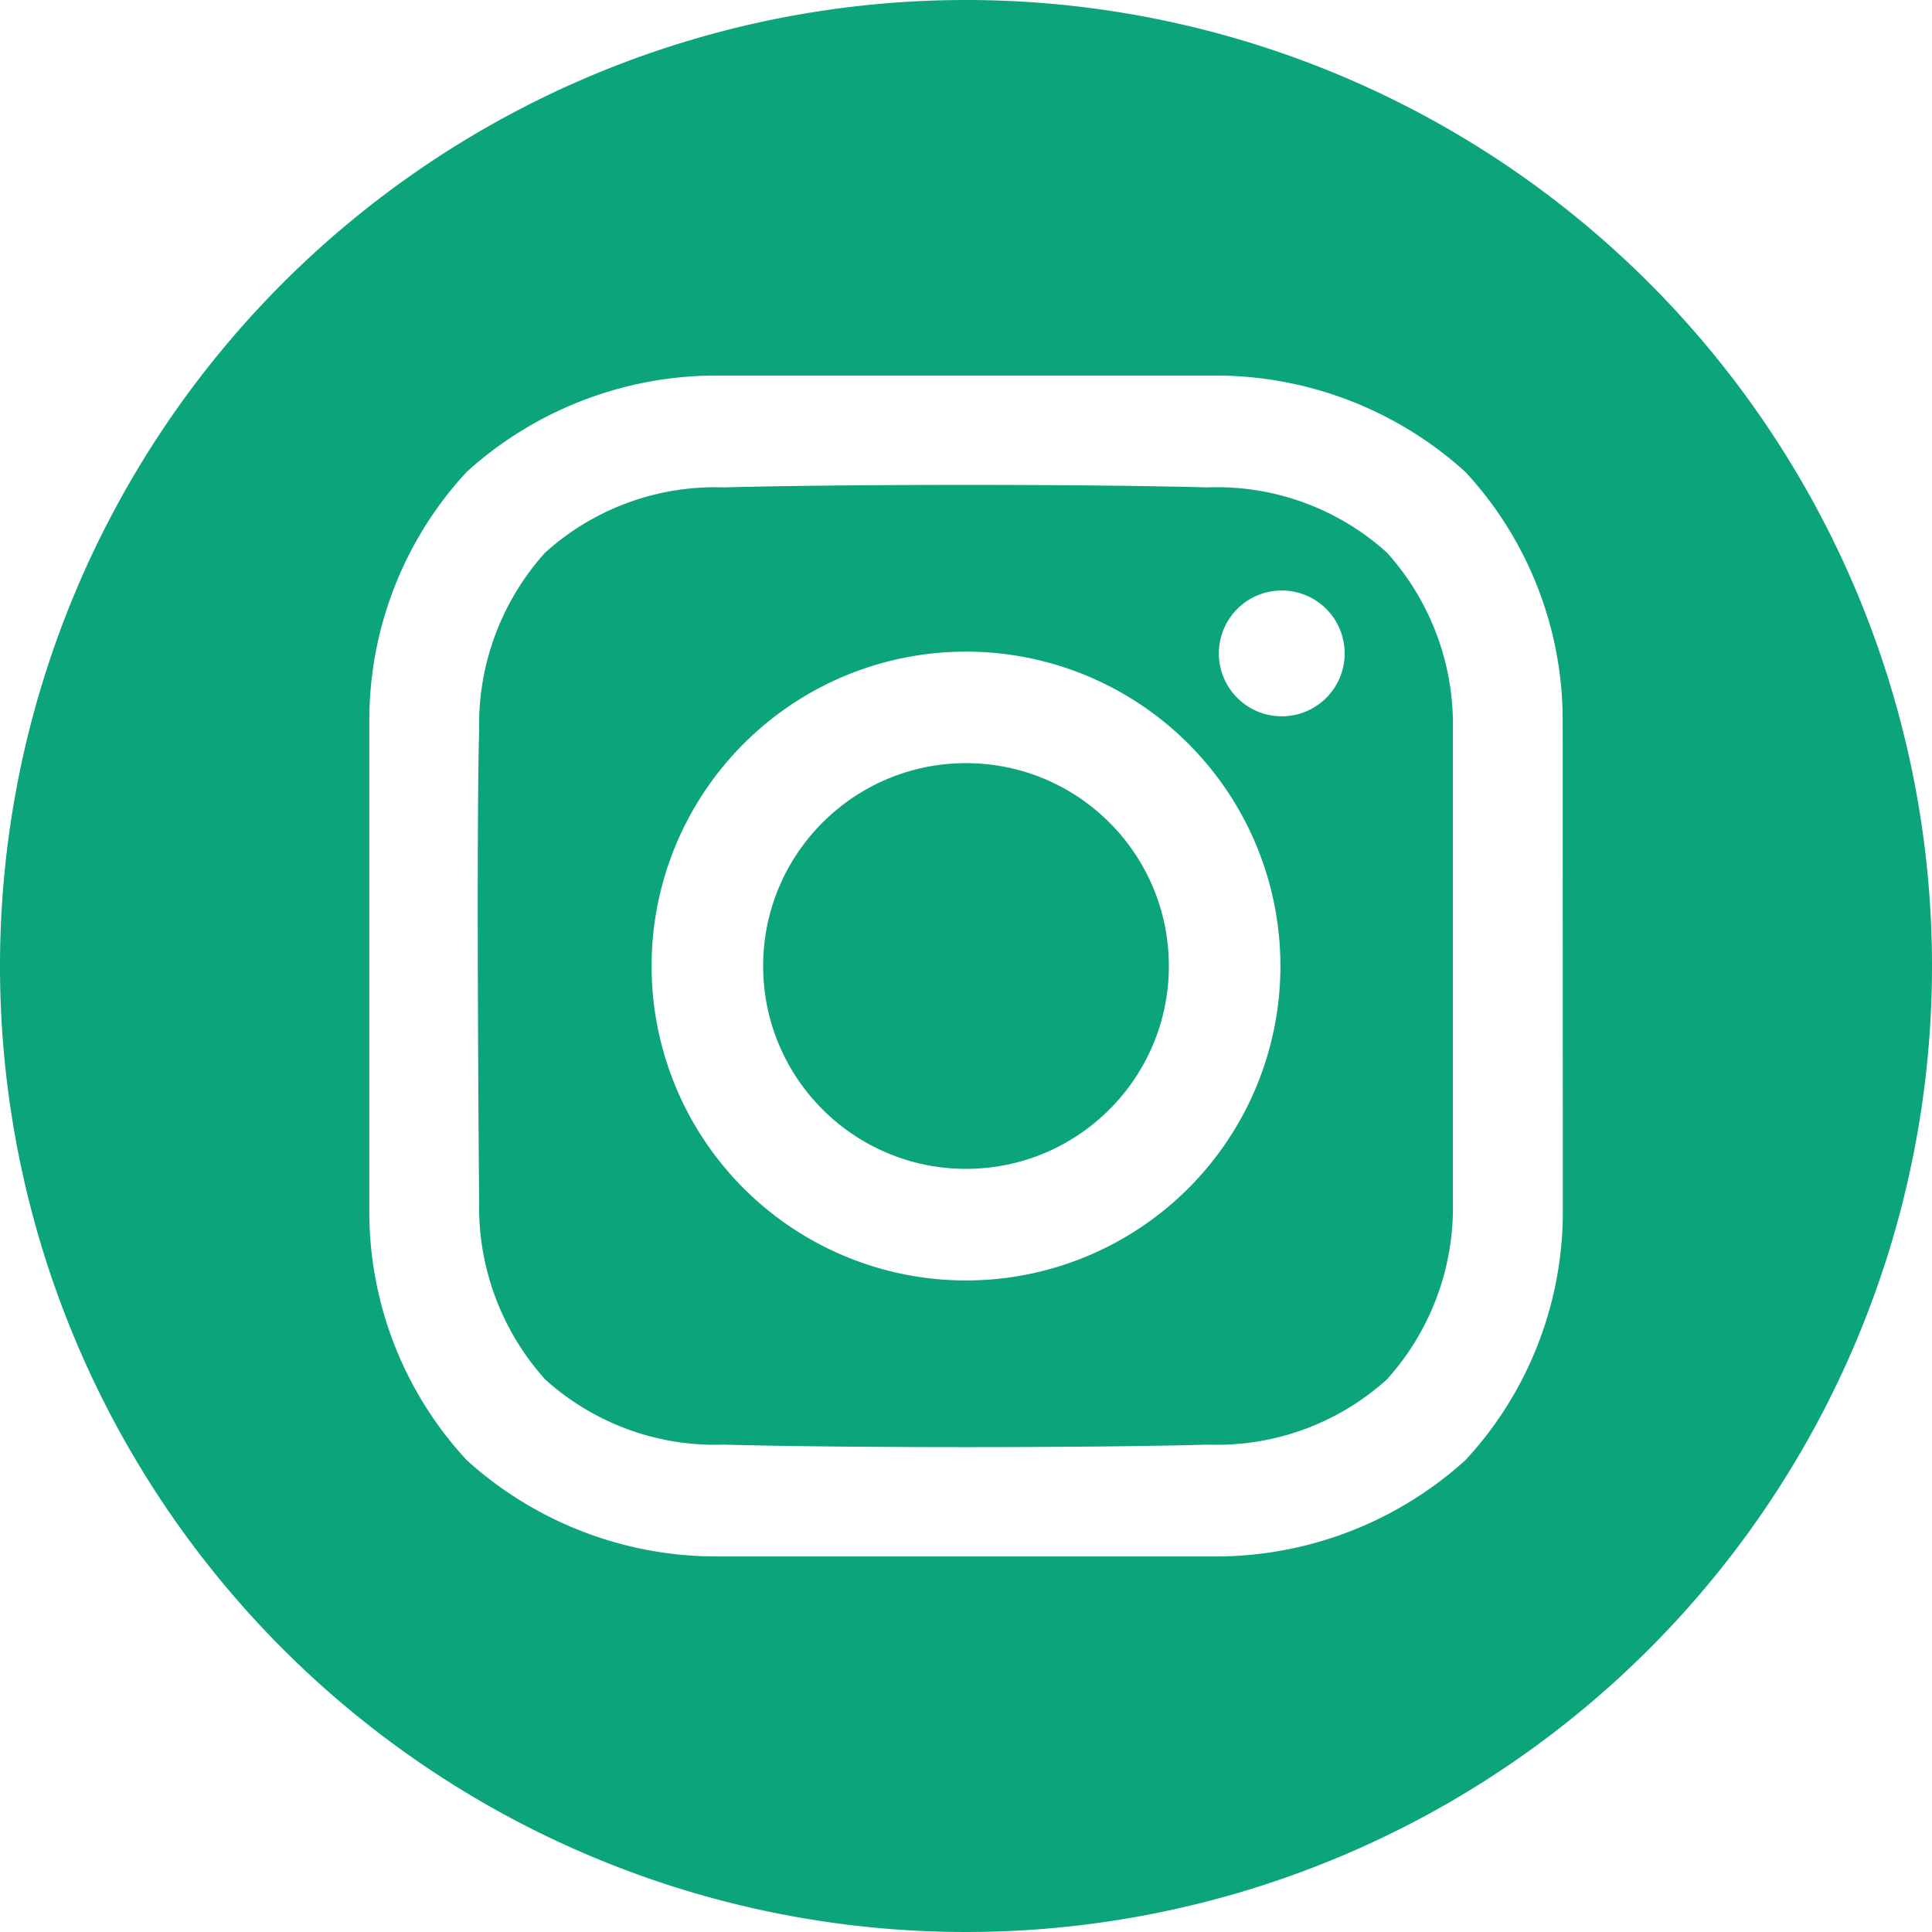
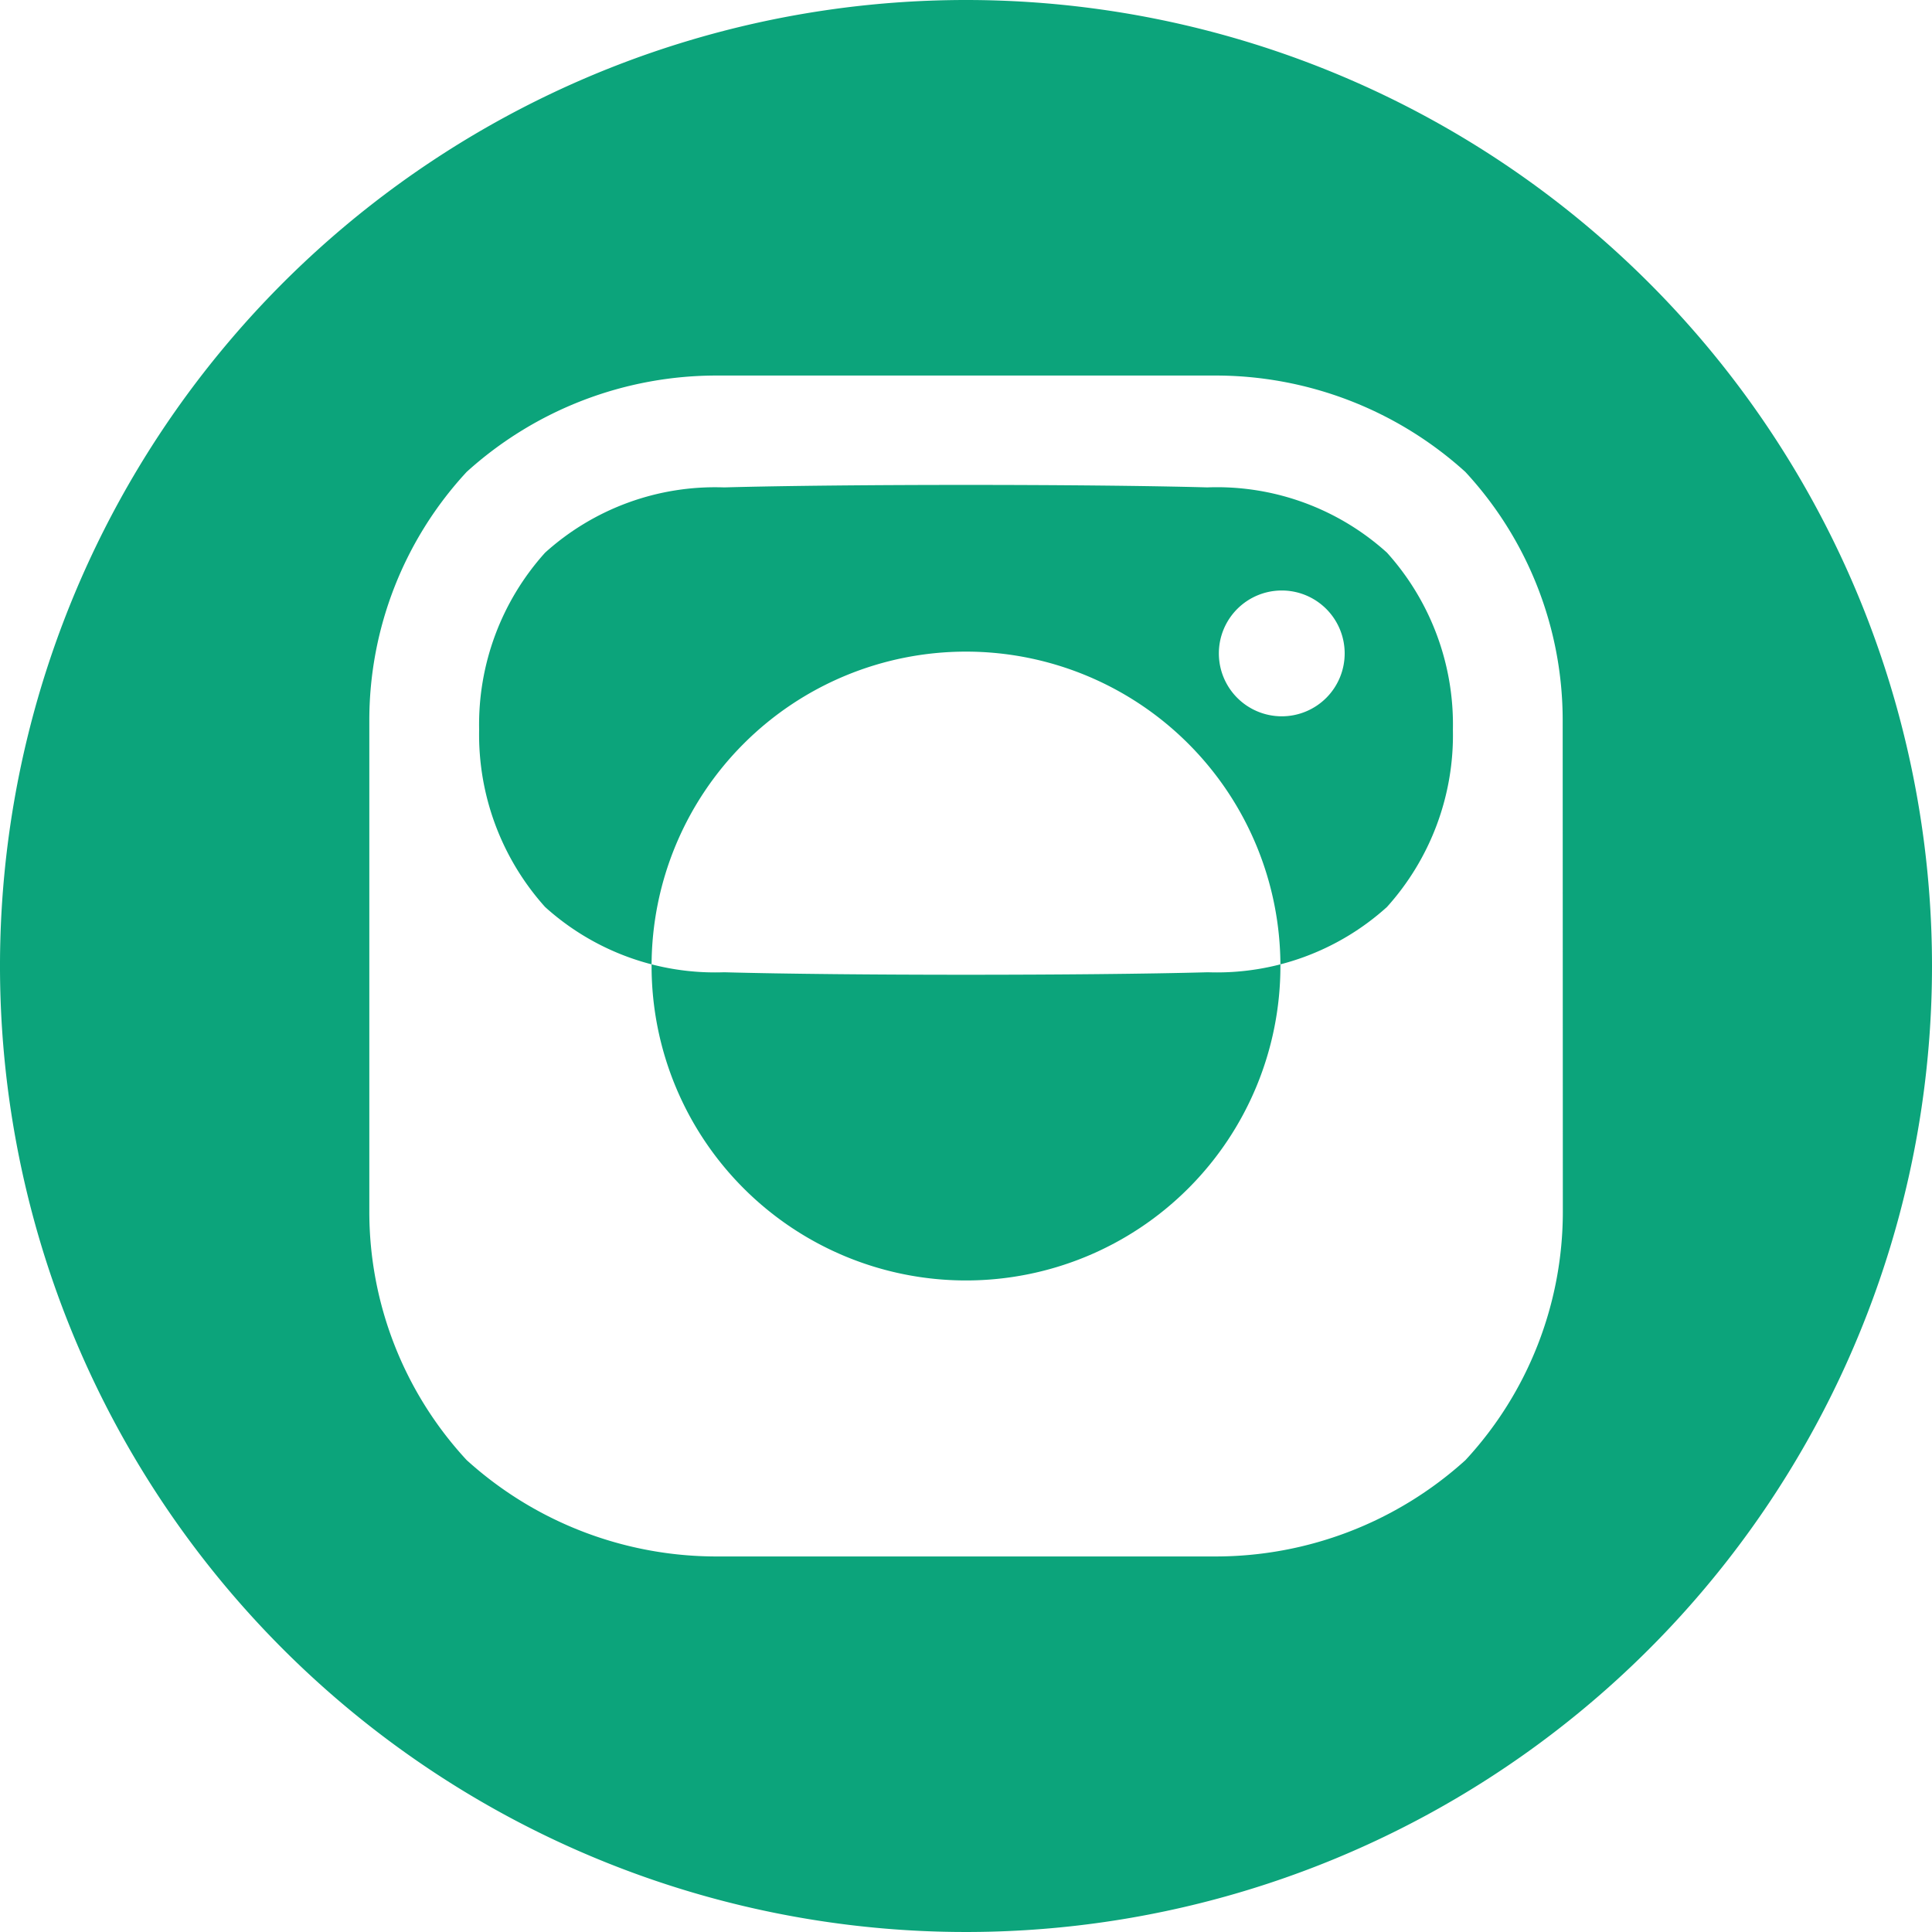
<svg xmlns="http://www.w3.org/2000/svg" id="Group_90" data-name="Group 90" width="50" height="50" viewBox="0 0 50 50">
-   <circle id="Ellipse_2" data-name="Ellipse 2" cx="5.25" cy="5.25" r="5.25" transform="translate(19.75 19.75)" fill="#0ca47b" />
  <path id="Path_133" data-name="Path 133" d="M31,6A25,25,0,1,0,56,31,25,25,0,0,0,31,6ZM46.446,37.354a9.459,9.459,0,0,1-2.52,6.434,9.633,9.633,0,0,1-6.5,2.493H24.578a9.631,9.631,0,0,1-6.5-2.493,9.459,9.459,0,0,1-2.52-6.434V24.646a9.46,9.46,0,0,1,2.52-6.434,9.633,9.633,0,0,1,6.5-2.493H37.422a9.631,9.631,0,0,1,6.5,2.493,9.459,9.459,0,0,1,2.52,6.434Z" transform="translate(-6 -6)" fill="#0ca47b" />
-   <path id="Path_134" data-name="Path 134" d="M148.534,131.559c-3.129-.086-9.391-.086-12.519,0a6.563,6.563,0,0,0-4.634,1.689,6.644,6.644,0,0,0-1.707,4.585c-.081,3.055,0,12.225,0,12.225a6.676,6.676,0,0,0,1.707,4.585,6.561,6.561,0,0,0,4.634,1.689c3.129.086,9.391.086,12.519,0a6.563,6.563,0,0,0,4.634-1.689,6.644,6.644,0,0,0,1.707-4.585V137.832a6.644,6.644,0,0,0-1.707-4.585,6.563,6.563,0,0,0-4.634-1.689Zm-6.26,20.524a8.137,8.137,0,1,1,8.137-8.137A8.137,8.137,0,0,1,142.274,152.083Zm8.172-14.6a1.628,1.628,0,1,1,1.628-1.628,1.628,1.628,0,0,1-1.628,1.628Z" transform="translate(-117.274 -118.945)" fill="#0ca47b" />
+   <path id="Path_134" data-name="Path 134" d="M148.534,131.559c-3.129-.086-9.391-.086-12.519,0a6.563,6.563,0,0,0-4.634,1.689,6.644,6.644,0,0,0-1.707,4.585a6.676,6.676,0,0,0,1.707,4.585,6.561,6.561,0,0,0,4.634,1.689c3.129.086,9.391.086,12.519,0a6.563,6.563,0,0,0,4.634-1.689,6.644,6.644,0,0,0,1.707-4.585V137.832a6.644,6.644,0,0,0-1.707-4.585,6.563,6.563,0,0,0-4.634-1.689Zm-6.26,20.524a8.137,8.137,0,1,1,8.137-8.137A8.137,8.137,0,0,1,142.274,152.083Zm8.172-14.6a1.628,1.628,0,1,1,1.628-1.628,1.628,1.628,0,0,1-1.628,1.628Z" transform="translate(-117.274 -118.945)" fill="#0ca47b" />
</svg>